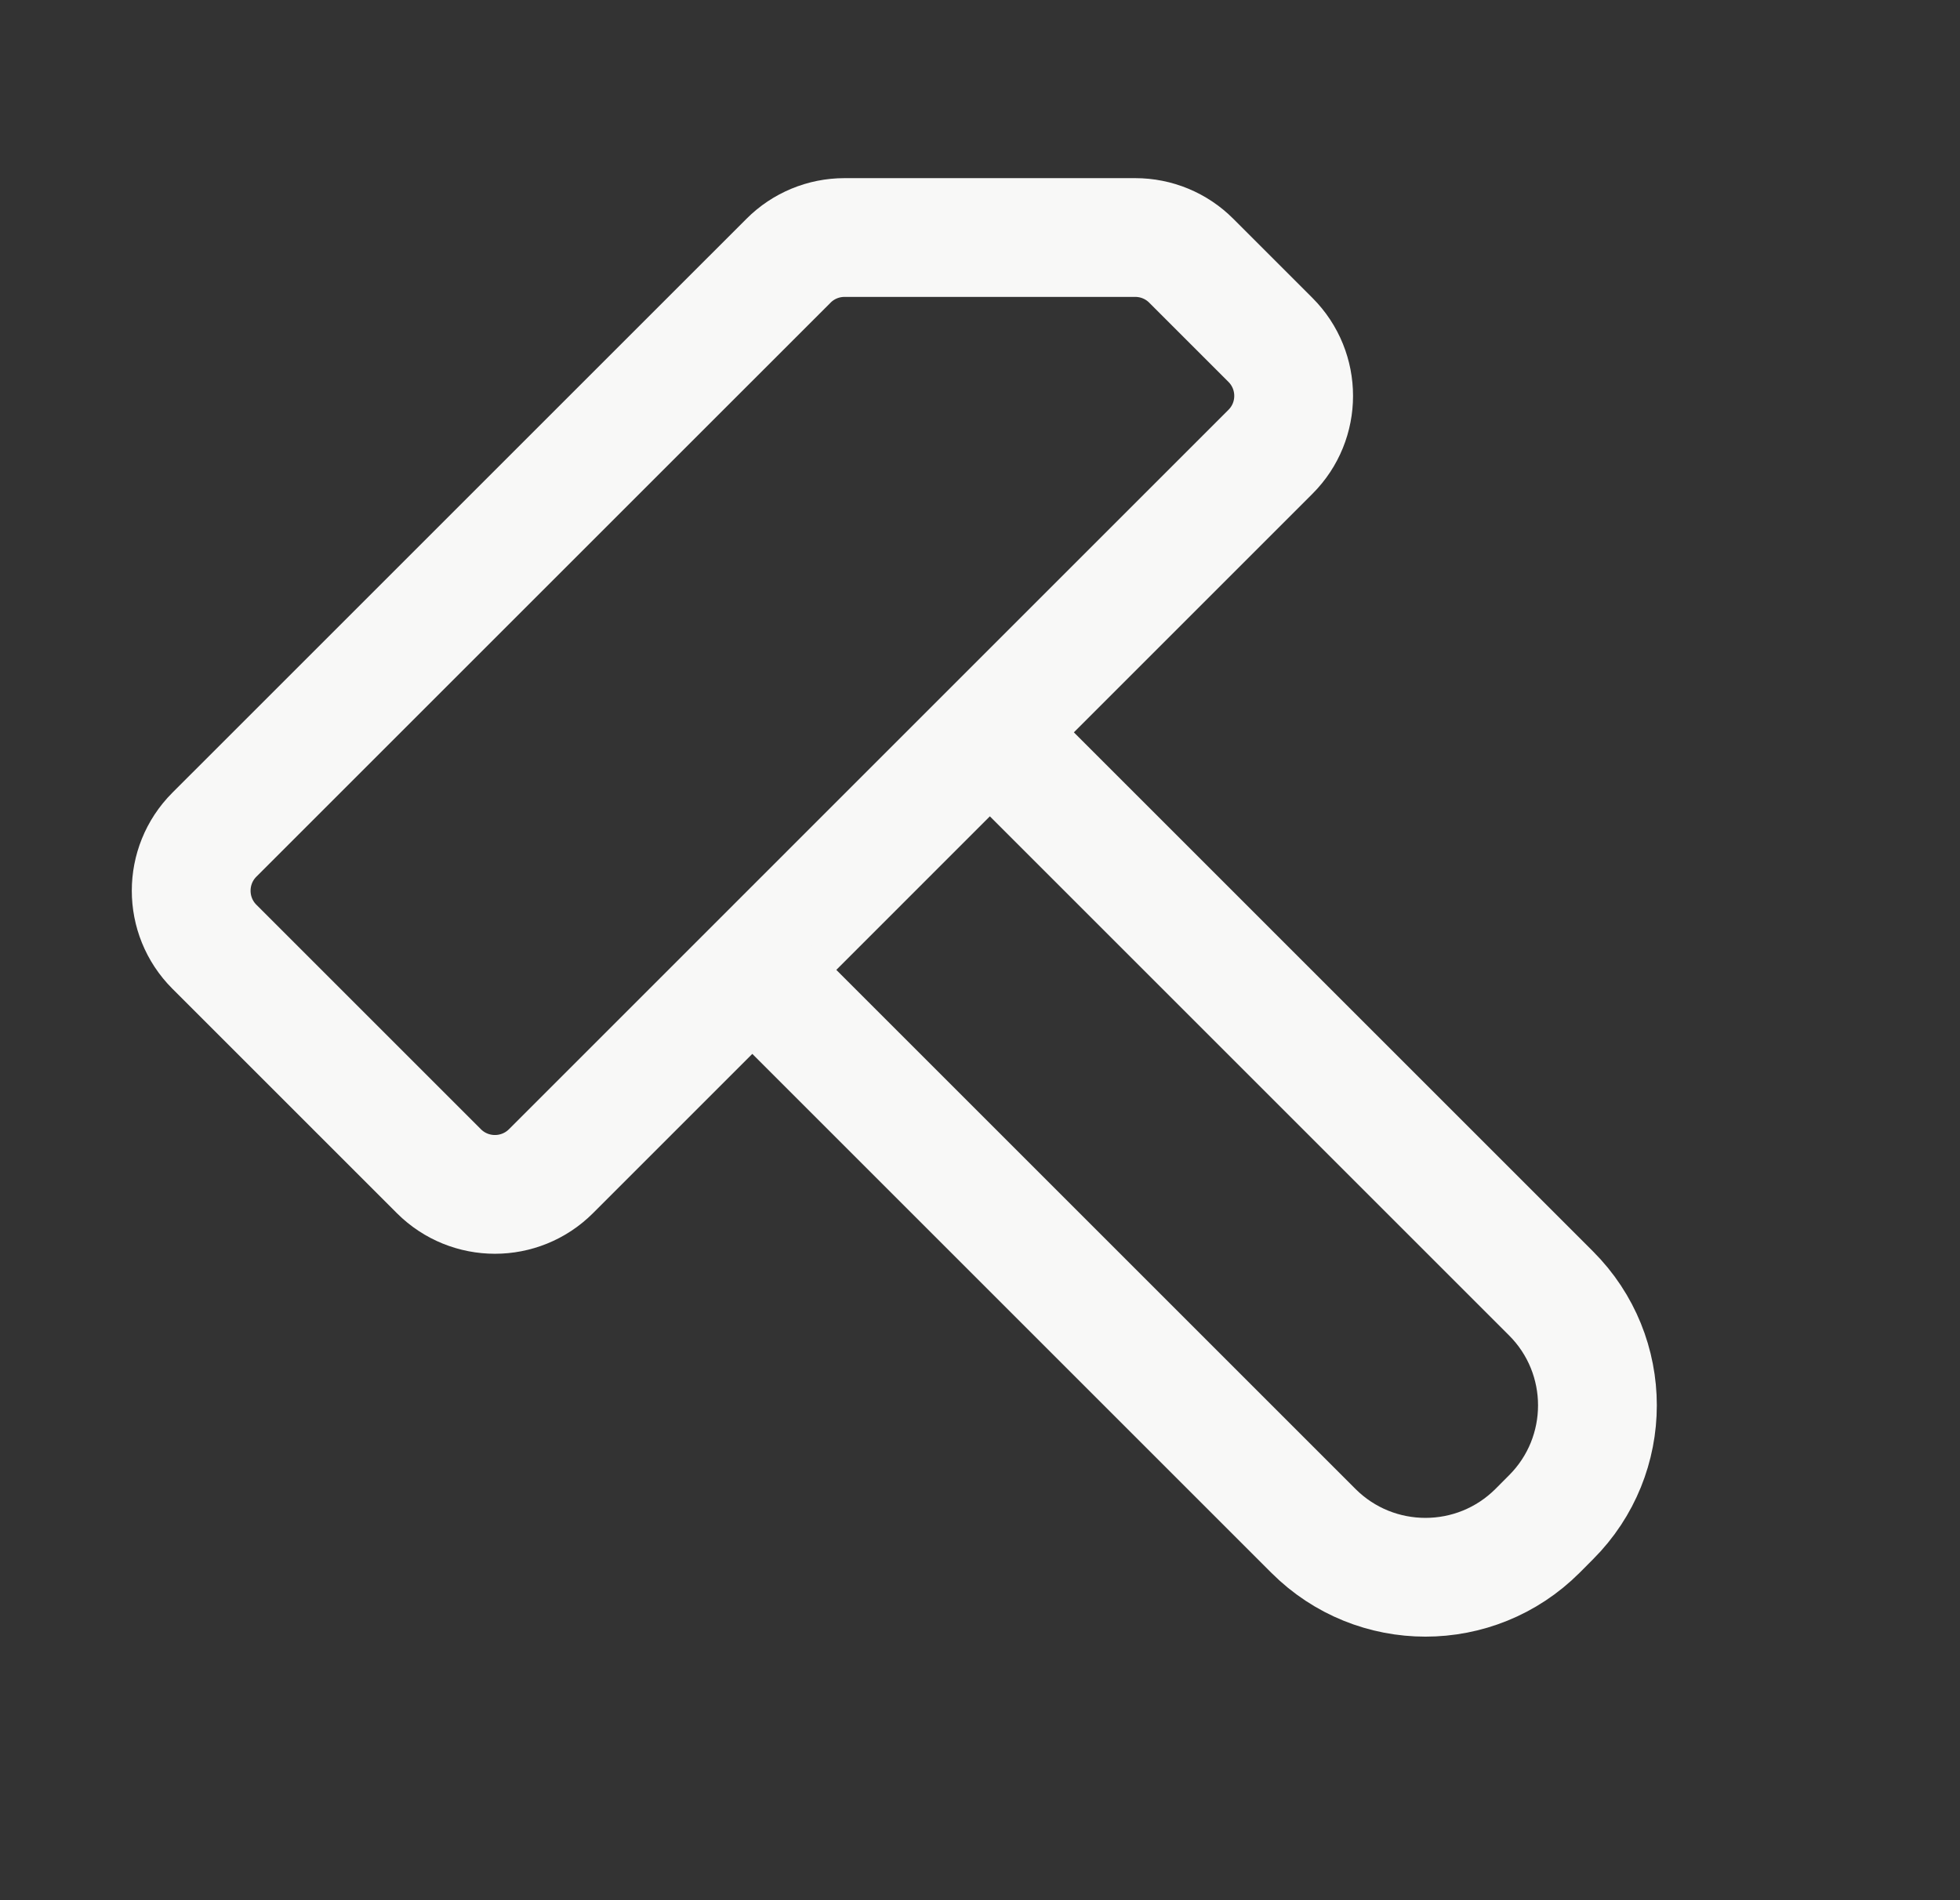
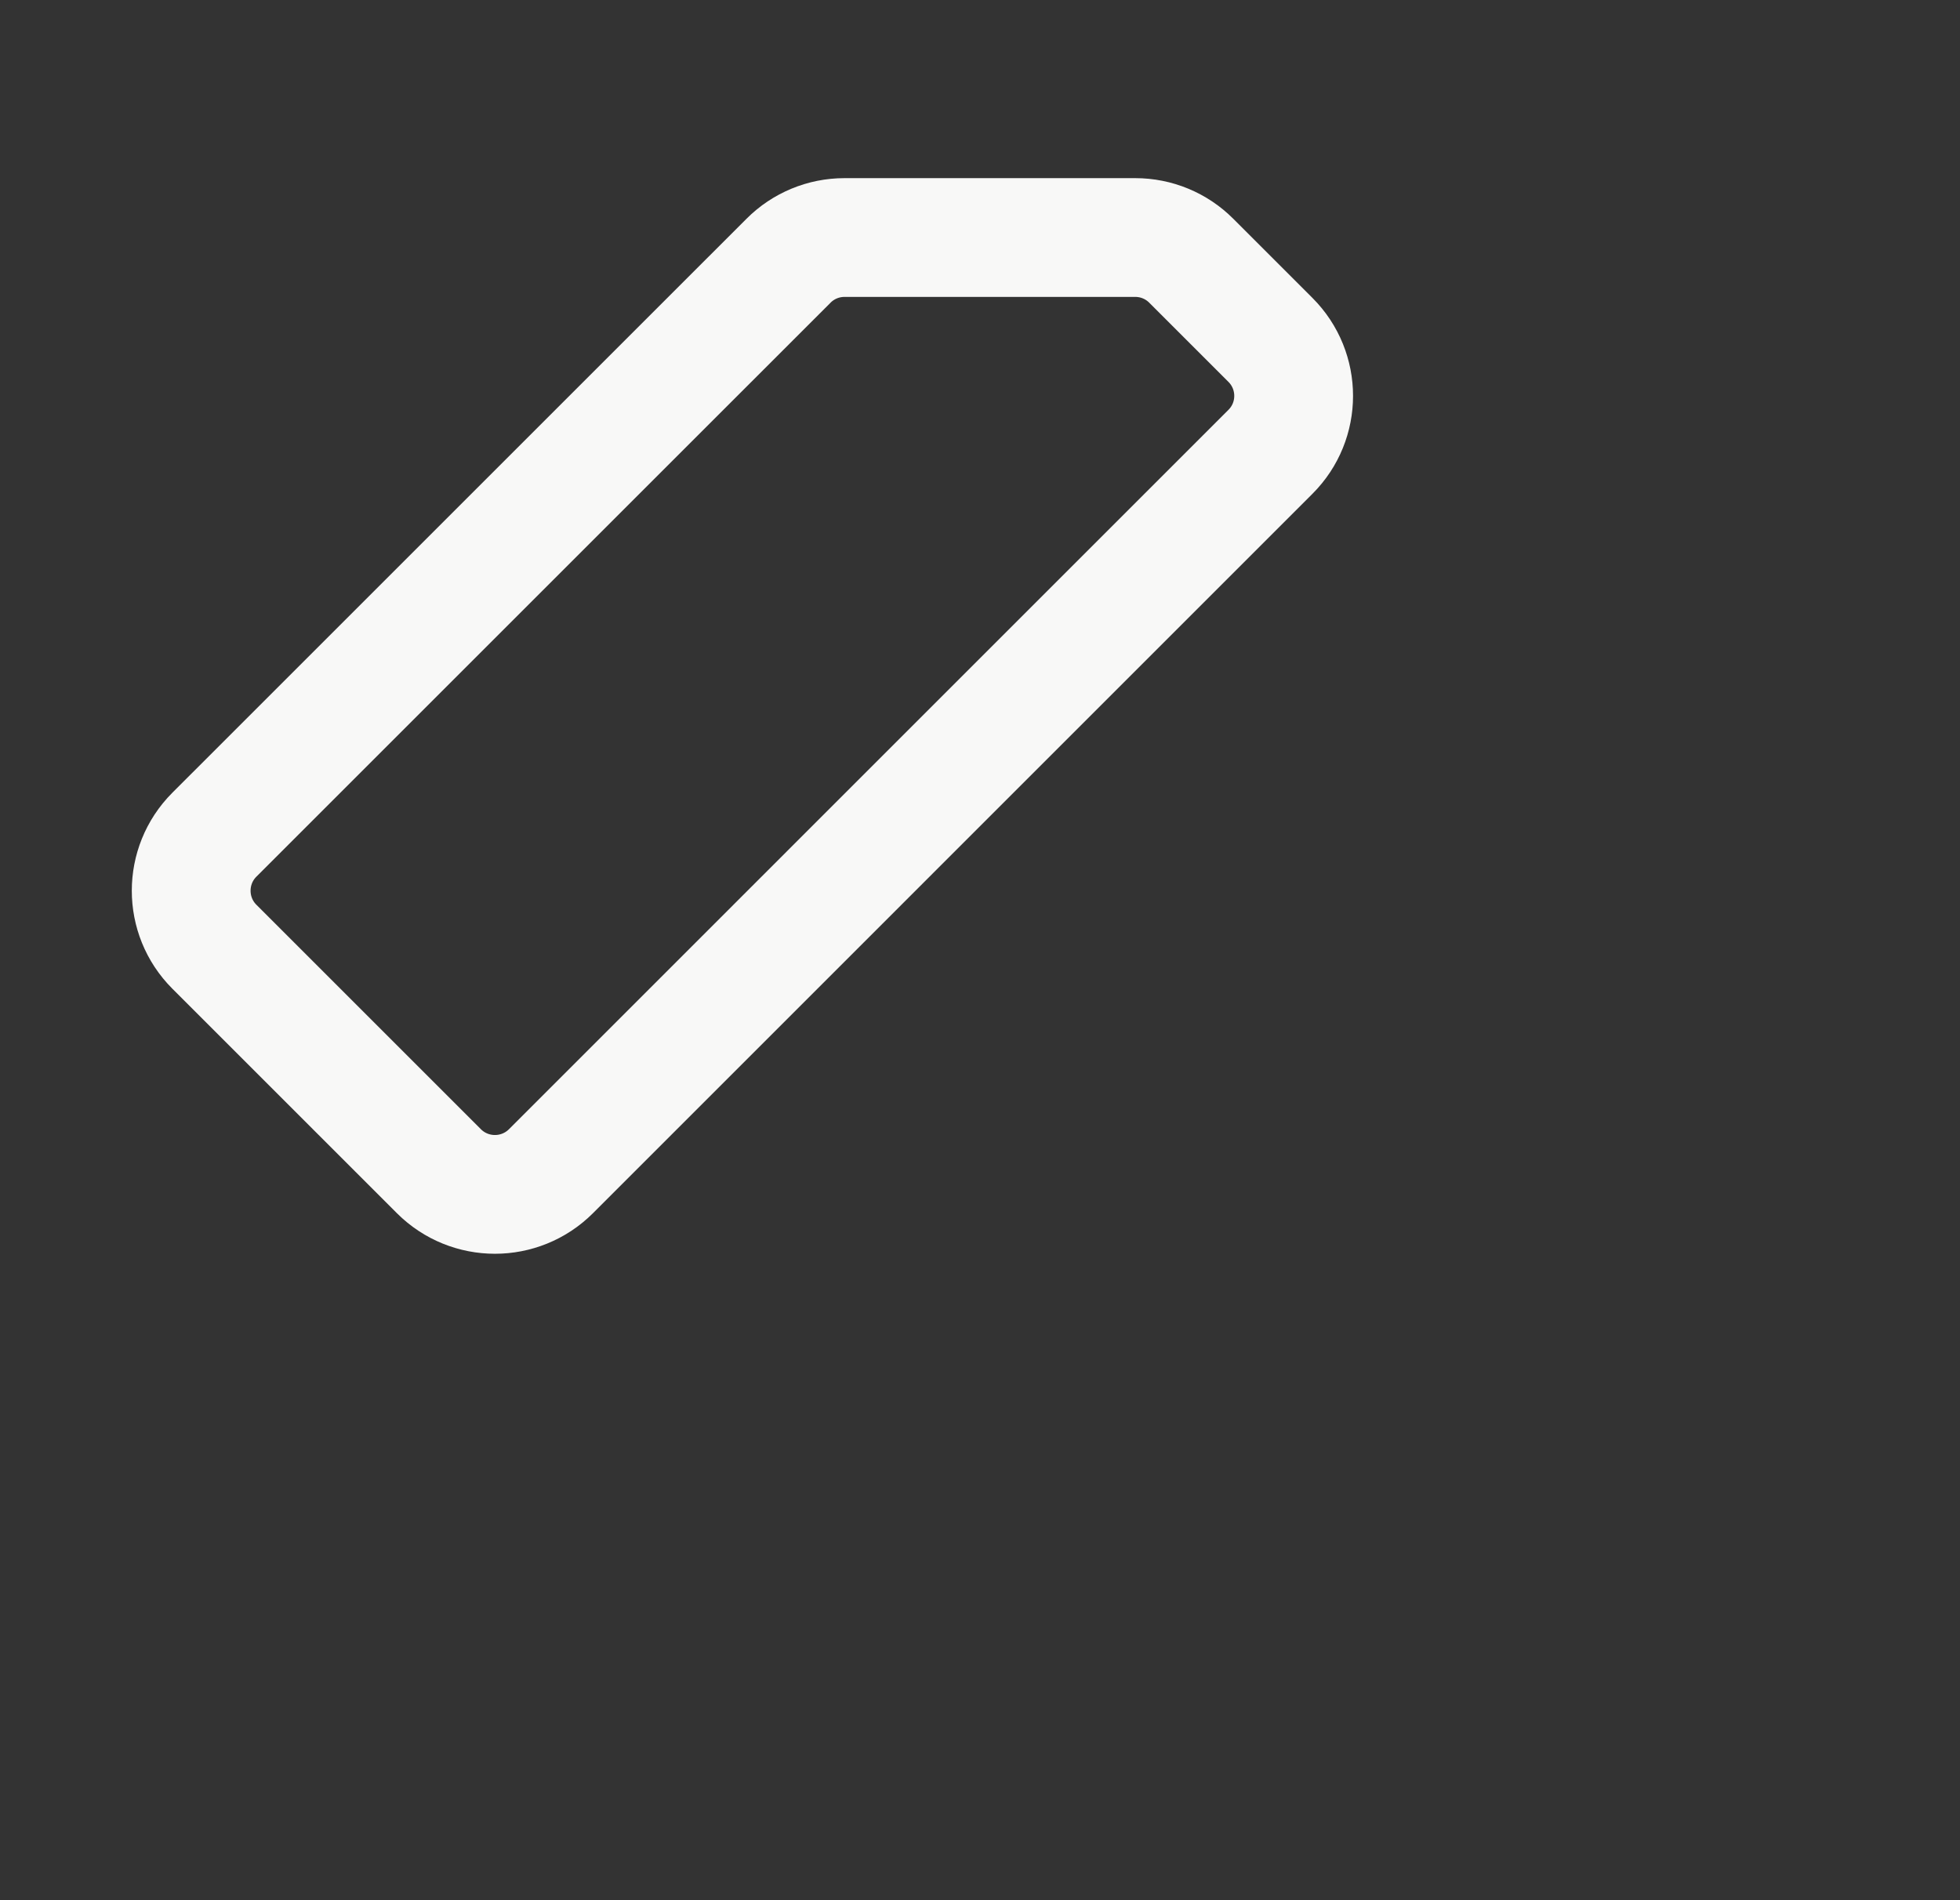
<svg xmlns="http://www.w3.org/2000/svg" width="33" height="32" viewBox="0 0 33 32" fill="none">
  <rect x="0" y="0" width="33" height="32" fill="#333333" stroke="none" />
  <path d="M9.276 19.724C8.755 20.244 7.911 20.244 7.39 19.724L3.609 15.943C3.089 15.422 3.089 14.578 3.609 14.057L13.276 4.391C13.526 4.14 13.865 4 14.219 4H19.114C19.468 4 19.807 4.14 20.057 4.391L21.39 5.724C21.911 6.245 21.911 7.089 21.39 7.609L9.276 19.724Z" stroke="#F8F8F7" stroke-width="2" stroke-linecap="round" stroke-linejoin="round" />
-   <path d="M13 16.667L22.114 25.781C23.156 26.822 24.844 26.822 25.886 25.781L26.114 25.552C27.156 24.511 27.156 22.822 26.114 21.781L17 12.667" stroke="#F8F8F7" stroke-width="2" stroke-linecap="round" stroke-linejoin="round" />
</svg>